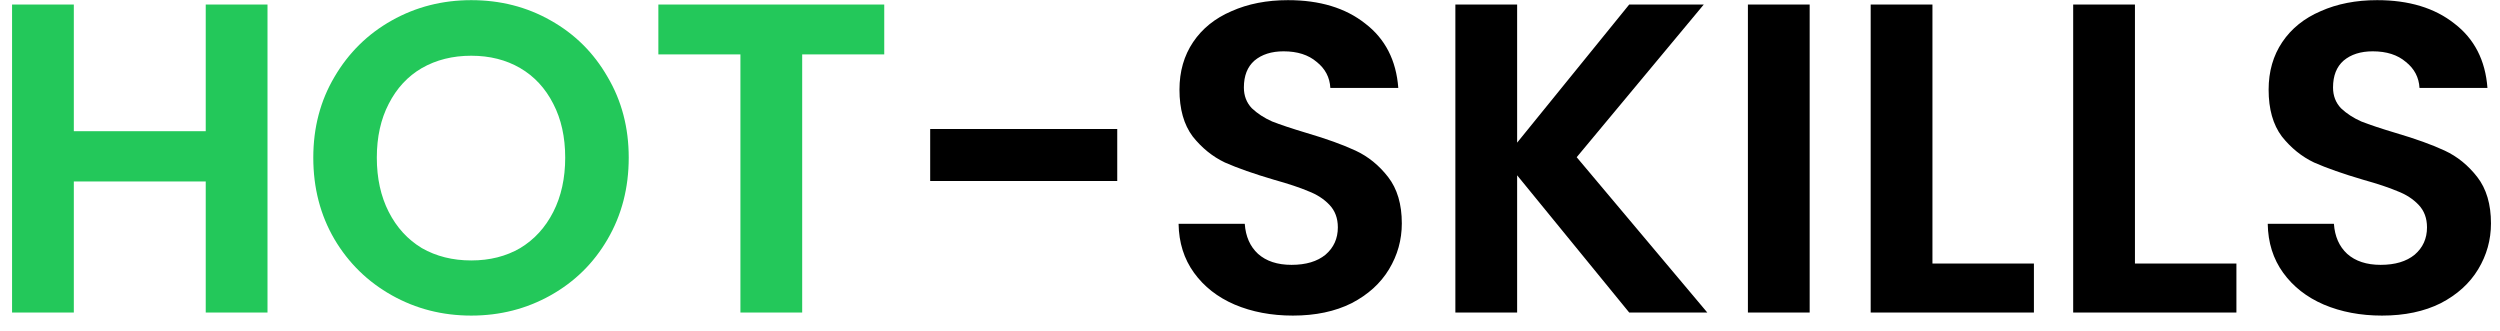
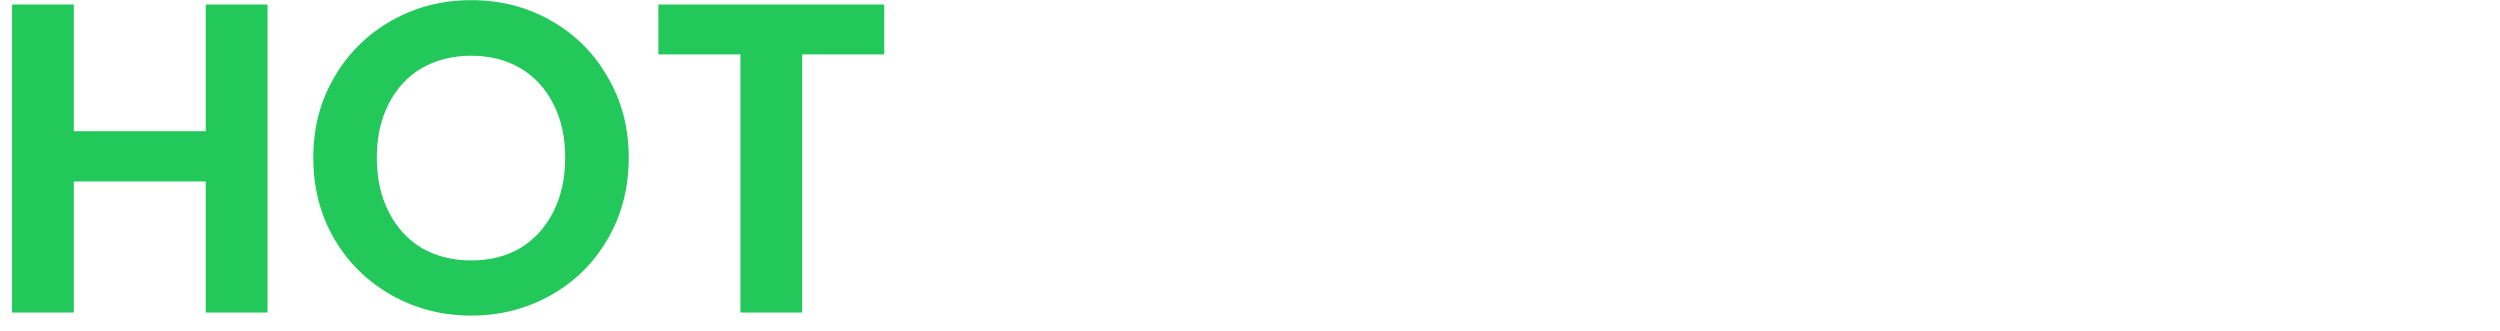
<svg xmlns="http://www.w3.org/2000/svg" width="136" height="18" viewBox="0 0 136 18" fill="none">
  <path d="M14.552 0.248V17H11.192V9.872H4.016V17H0.656V0.248H4.016V7.136H11.192V0.248H14.552ZM25.635 17.168C24.067 17.168 22.627 16.8 21.315 16.064C20.003 15.328 18.963 14.312 18.195 13.016C17.427 11.704 17.043 10.224 17.043 8.576C17.043 6.944 17.427 5.48 18.195 4.184C18.963 2.872 20.003 1.848 21.315 1.112C22.627 0.376 24.067 0.008 25.635 0.008C27.219 0.008 28.659 0.376 29.955 1.112C31.267 1.848 32.299 2.872 33.051 4.184C33.819 5.48 34.203 6.944 34.203 8.576C34.203 10.224 33.819 11.704 33.051 13.016C32.299 14.312 31.267 15.328 29.955 16.064C28.643 16.8 27.203 17.168 25.635 17.168ZM25.635 14.168C26.643 14.168 27.531 13.944 28.299 13.496C29.067 13.032 29.667 12.376 30.099 11.528C30.531 10.68 30.747 9.696 30.747 8.576C30.747 7.456 30.531 6.48 30.099 5.648C29.667 4.8 29.067 4.152 28.299 3.704C27.531 3.256 26.643 3.032 25.635 3.032C24.627 3.032 23.731 3.256 22.947 3.704C22.179 4.152 21.579 4.8 21.147 5.648C20.715 6.48 20.499 7.456 20.499 8.576C20.499 9.696 20.715 10.68 21.147 11.528C21.579 12.376 22.179 13.032 22.947 13.496C23.731 13.944 24.627 14.168 25.635 14.168ZM48.103 0.248V2.96H43.639V17H40.279V2.96H35.815V0.248H48.103Z" fill="#23C85A" />
-   <path d="M60.778 7.016V9.848H50.602V7.016H60.778ZM70.331 17.168C69.163 17.168 68.107 16.968 67.163 16.568C66.235 16.168 65.499 15.592 64.955 14.84C64.411 14.088 64.131 13.2 64.115 12.176H67.715C67.763 12.864 68.003 13.408 68.435 13.808C68.883 14.208 69.491 14.408 70.259 14.408C71.043 14.408 71.659 14.224 72.107 13.856C72.555 13.472 72.779 12.976 72.779 12.368C72.779 11.872 72.627 11.464 72.323 11.144C72.019 10.824 71.635 10.576 71.171 10.4C70.723 10.208 70.099 10 69.299 9.776C68.211 9.456 67.323 9.144 66.635 8.84C65.963 8.52 65.379 8.048 64.883 7.424C64.403 6.784 64.163 5.936 64.163 4.88C64.163 3.888 64.411 3.024 64.907 2.288C65.403 1.552 66.099 0.992 66.995 0.608C67.891 0.208 68.915 0.008 70.067 0.008C71.795 0.008 73.195 0.432 74.267 1.28C75.355 2.112 75.955 3.28 76.067 4.784H72.371C72.339 4.208 72.091 3.736 71.627 3.368C71.179 2.984 70.579 2.792 69.827 2.792C69.171 2.792 68.643 2.96 68.243 3.296C67.859 3.632 67.667 4.12 67.667 4.76C67.667 5.208 67.811 5.584 68.099 5.888C68.403 6.176 68.771 6.416 69.203 6.608C69.651 6.784 70.275 6.992 71.075 7.232C72.163 7.552 73.051 7.872 73.739 8.192C74.427 8.512 75.019 8.992 75.515 9.632C76.011 10.272 76.259 11.112 76.259 12.152C76.259 13.048 76.027 13.88 75.563 14.648C75.099 15.416 74.419 16.032 73.523 16.496C72.627 16.944 71.563 17.168 70.331 17.168ZM88.628 17L82.532 9.536V17H79.172V0.248H82.532V7.76L88.628 0.248H92.684L85.772 8.552L92.876 17H88.628ZM98.446 0.248V17H95.086V0.248H98.446ZM105.125 14.336H110.645V17H101.765V0.248H105.125V14.336ZM116.141 14.336H121.661V17H112.781V0.248H116.141V14.336ZM129.581 17.168C128.413 17.168 127.357 16.968 126.413 16.568C125.485 16.168 124.749 15.592 124.205 14.84C123.661 14.088 123.381 13.2 123.365 12.176H126.965C127.013 12.864 127.253 13.408 127.685 13.808C128.133 14.208 128.741 14.408 129.509 14.408C130.293 14.408 130.909 14.224 131.357 13.856C131.805 13.472 132.029 12.976 132.029 12.368C132.029 11.872 131.877 11.464 131.573 11.144C131.269 10.824 130.885 10.576 130.421 10.4C129.973 10.208 129.349 10 128.549 9.776C127.461 9.456 126.573 9.144 125.885 8.84C125.213 8.52 124.629 8.048 124.133 7.424C123.653 6.784 123.413 5.936 123.413 4.88C123.413 3.888 123.661 3.024 124.157 2.288C124.653 1.552 125.349 0.992 126.245 0.608C127.141 0.208 128.165 0.008 129.317 0.008C131.045 0.008 132.445 0.432 133.517 1.28C134.605 2.112 135.205 3.28 135.317 4.784H131.621C131.589 4.208 131.341 3.736 130.877 3.368C130.429 2.984 129.829 2.792 129.077 2.792C128.421 2.792 127.893 2.96 127.493 3.296C127.109 3.632 126.917 4.12 126.917 4.76C126.917 5.208 127.061 5.584 127.349 5.888C127.653 6.176 128.021 6.416 128.453 6.608C128.901 6.784 129.525 6.992 130.325 7.232C131.413 7.552 132.301 7.872 132.989 8.192C133.677 8.512 134.269 8.992 134.765 9.632C135.261 10.272 135.509 11.112 135.509 12.152C135.509 13.048 135.277 13.88 134.813 14.648C134.349 15.416 133.669 16.032 132.773 16.496C131.877 16.944 130.813 17.168 129.581 17.168Z" fill="black" />
</svg>